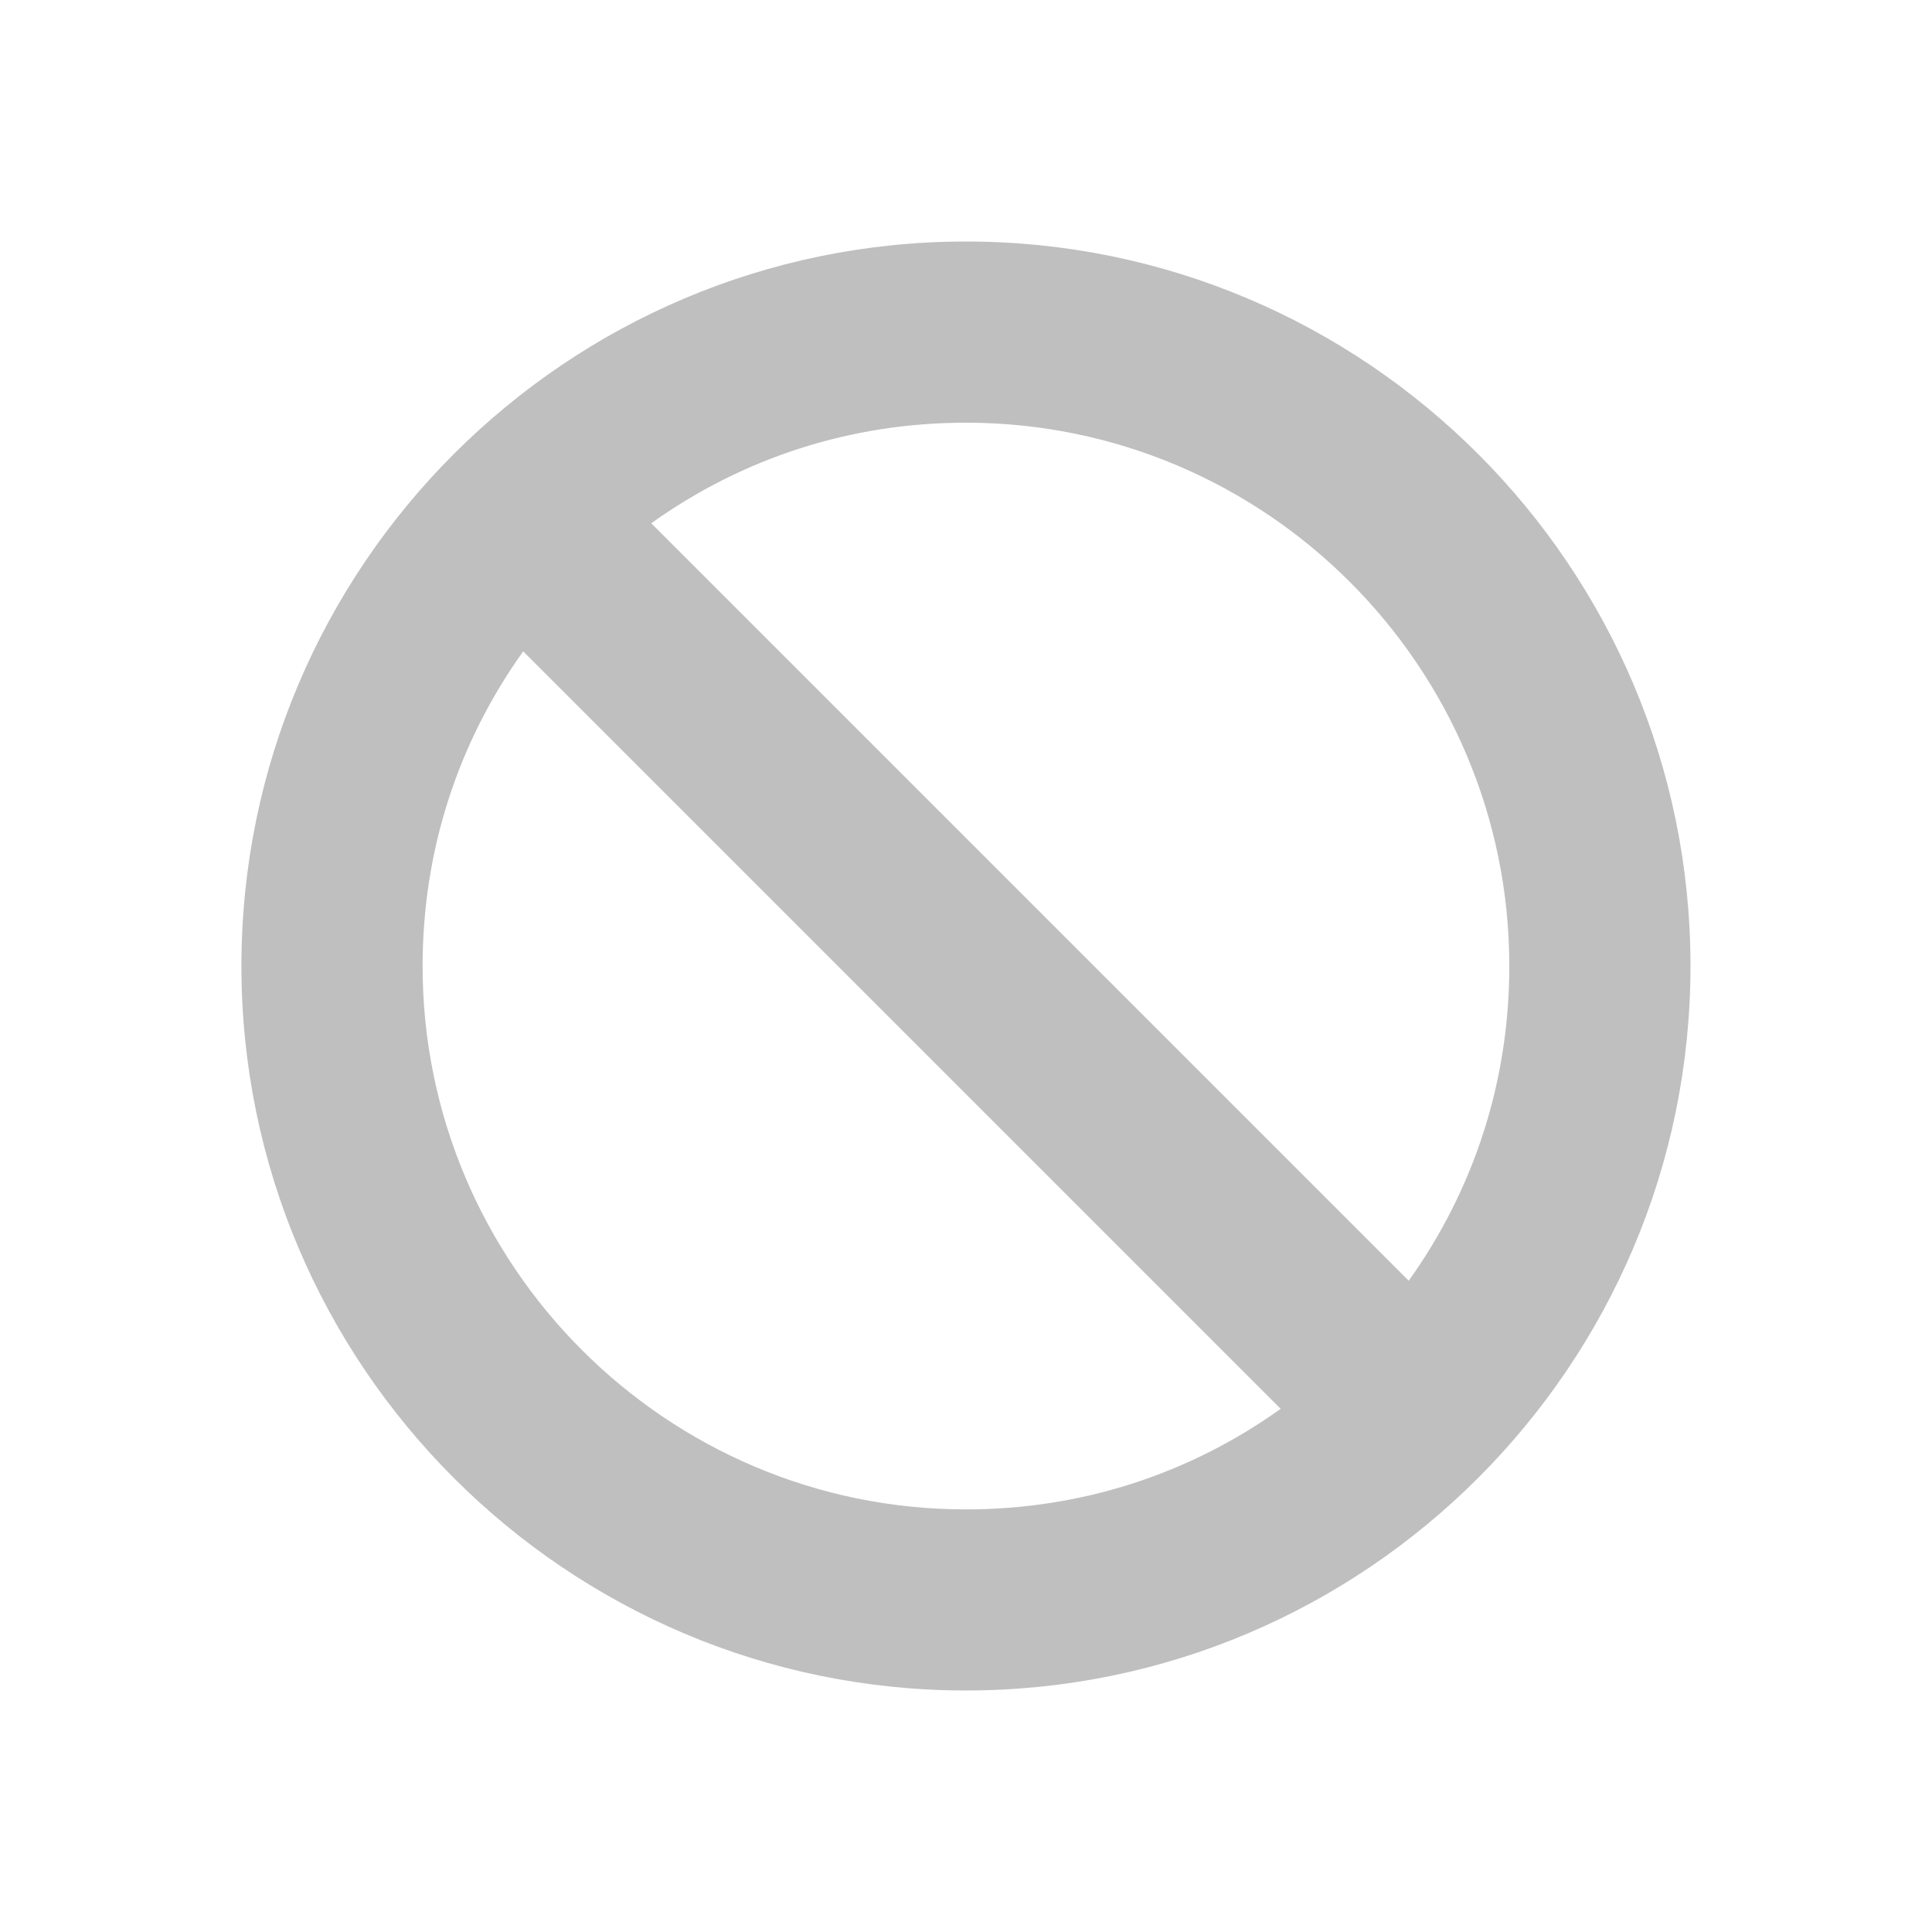
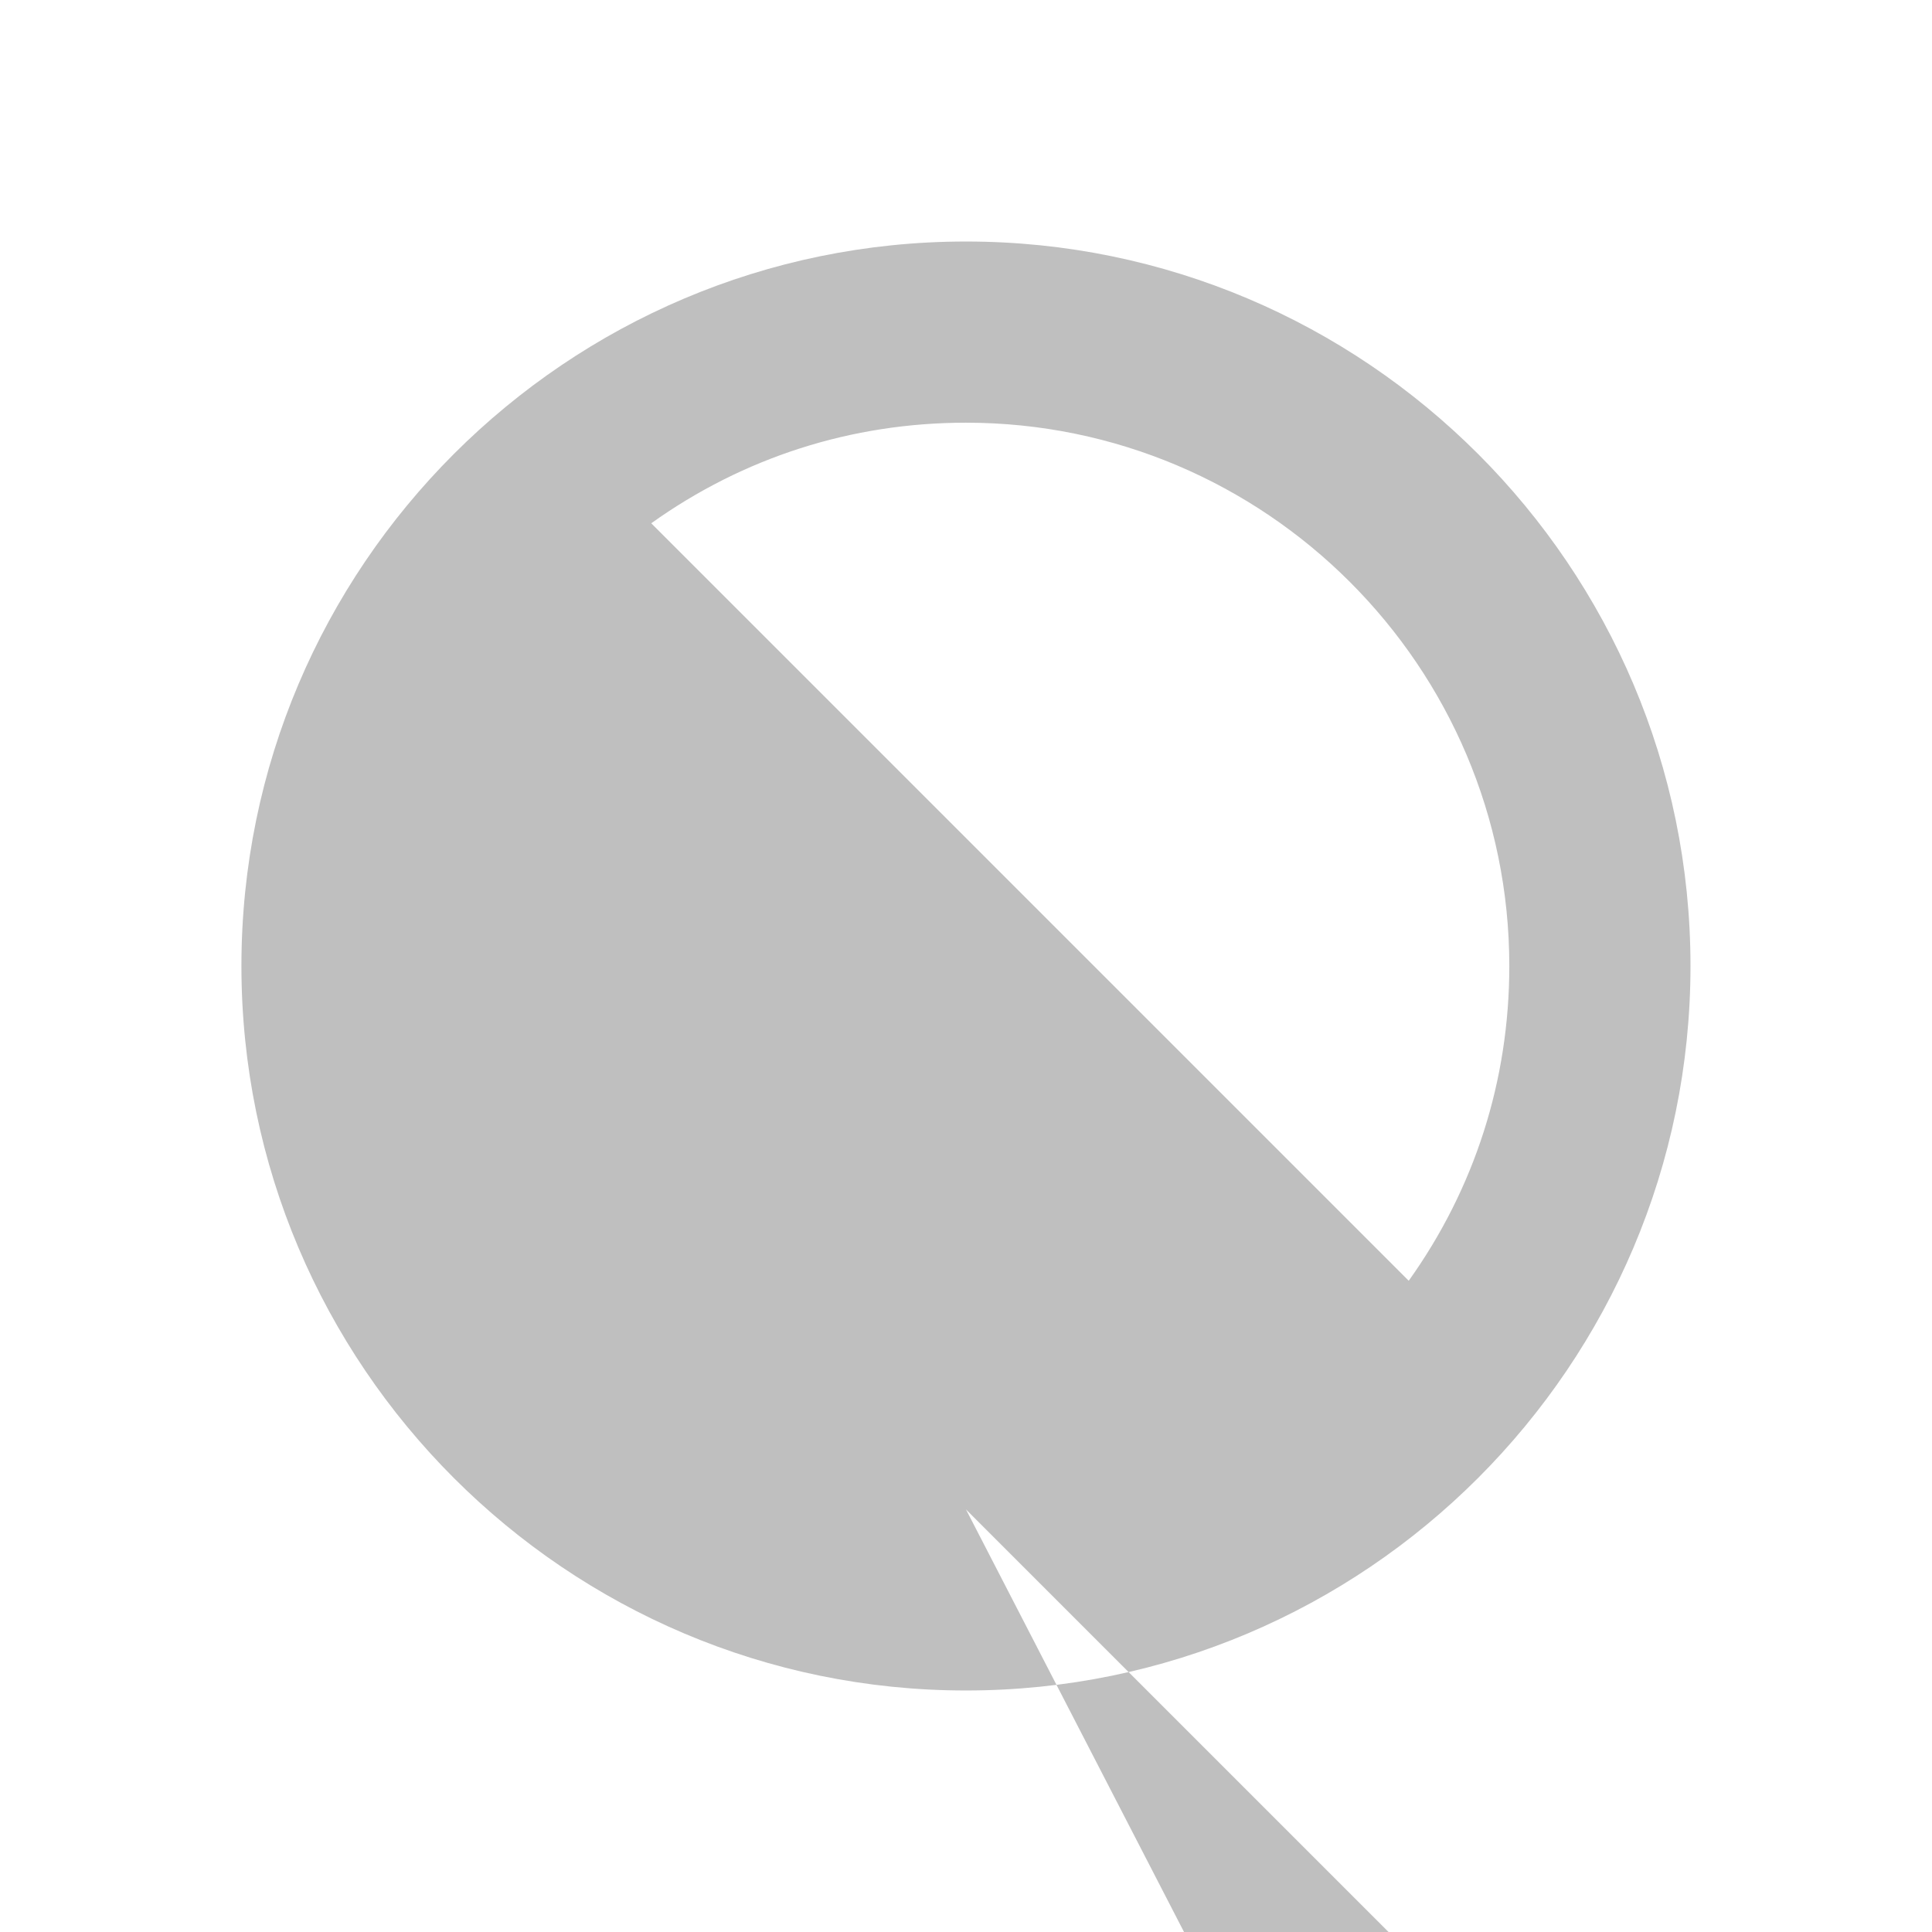
<svg xmlns="http://www.w3.org/2000/svg" width="80" height="80" viewBox="0 0 21.167 21.167" version="1.1" id="svg6611">
  <defs id="defs6605" />
  <g id="layer1" transform="translate(-166.562,-81.157)">
-     <path d="m 177.145,83.803 c -4.377,0 -7.938,3.561 -7.938,7.937 0,4.377 3.561,7.938 7.938,7.938 4.377,0 7.938,-3.561 7.938,-7.938 0,-4.377 -3.561,-7.937 -7.938,-7.937 z m 0,13.891 c -3.282,0 -5.953,-2.671 -5.953,-5.953 0,-1.253 0.38,-2.437 1.102,-3.448 l 8.299,8.299 c -1.011,0.722 -2.195,1.102 -3.448,1.102 z m 4.851,-2.505 -8.299,-8.299 c 1.011,-0.722 2.195,-1.102 3.448,-1.102 3.282,0 5.953,2.671 5.953,5.953 0,1.253 -0.38,2.437 -1.102,3.448 z" style="fill:#bfbfbf;fill-opacity:1;fill-rule:nonzero;stroke:none;stroke-width:0.353" id="path1613" />
+     <path d="m 177.145,83.803 c -4.377,0 -7.938,3.561 -7.938,7.937 0,4.377 3.561,7.938 7.938,7.938 4.377,0 7.938,-3.561 7.938,-7.938 0,-4.377 -3.561,-7.937 -7.938,-7.937 z m 0,13.891 l 8.299,8.299 c -1.011,0.722 -2.195,1.102 -3.448,1.102 z m 4.851,-2.505 -8.299,-8.299 c 1.011,-0.722 2.195,-1.102 3.448,-1.102 3.282,0 5.953,2.671 5.953,5.953 0,1.253 -0.38,2.437 -1.102,3.448 z" style="fill:#bfbfbf;fill-opacity:1;fill-rule:nonzero;stroke:none;stroke-width:0.353" id="path1613" />
  </g>
</svg>